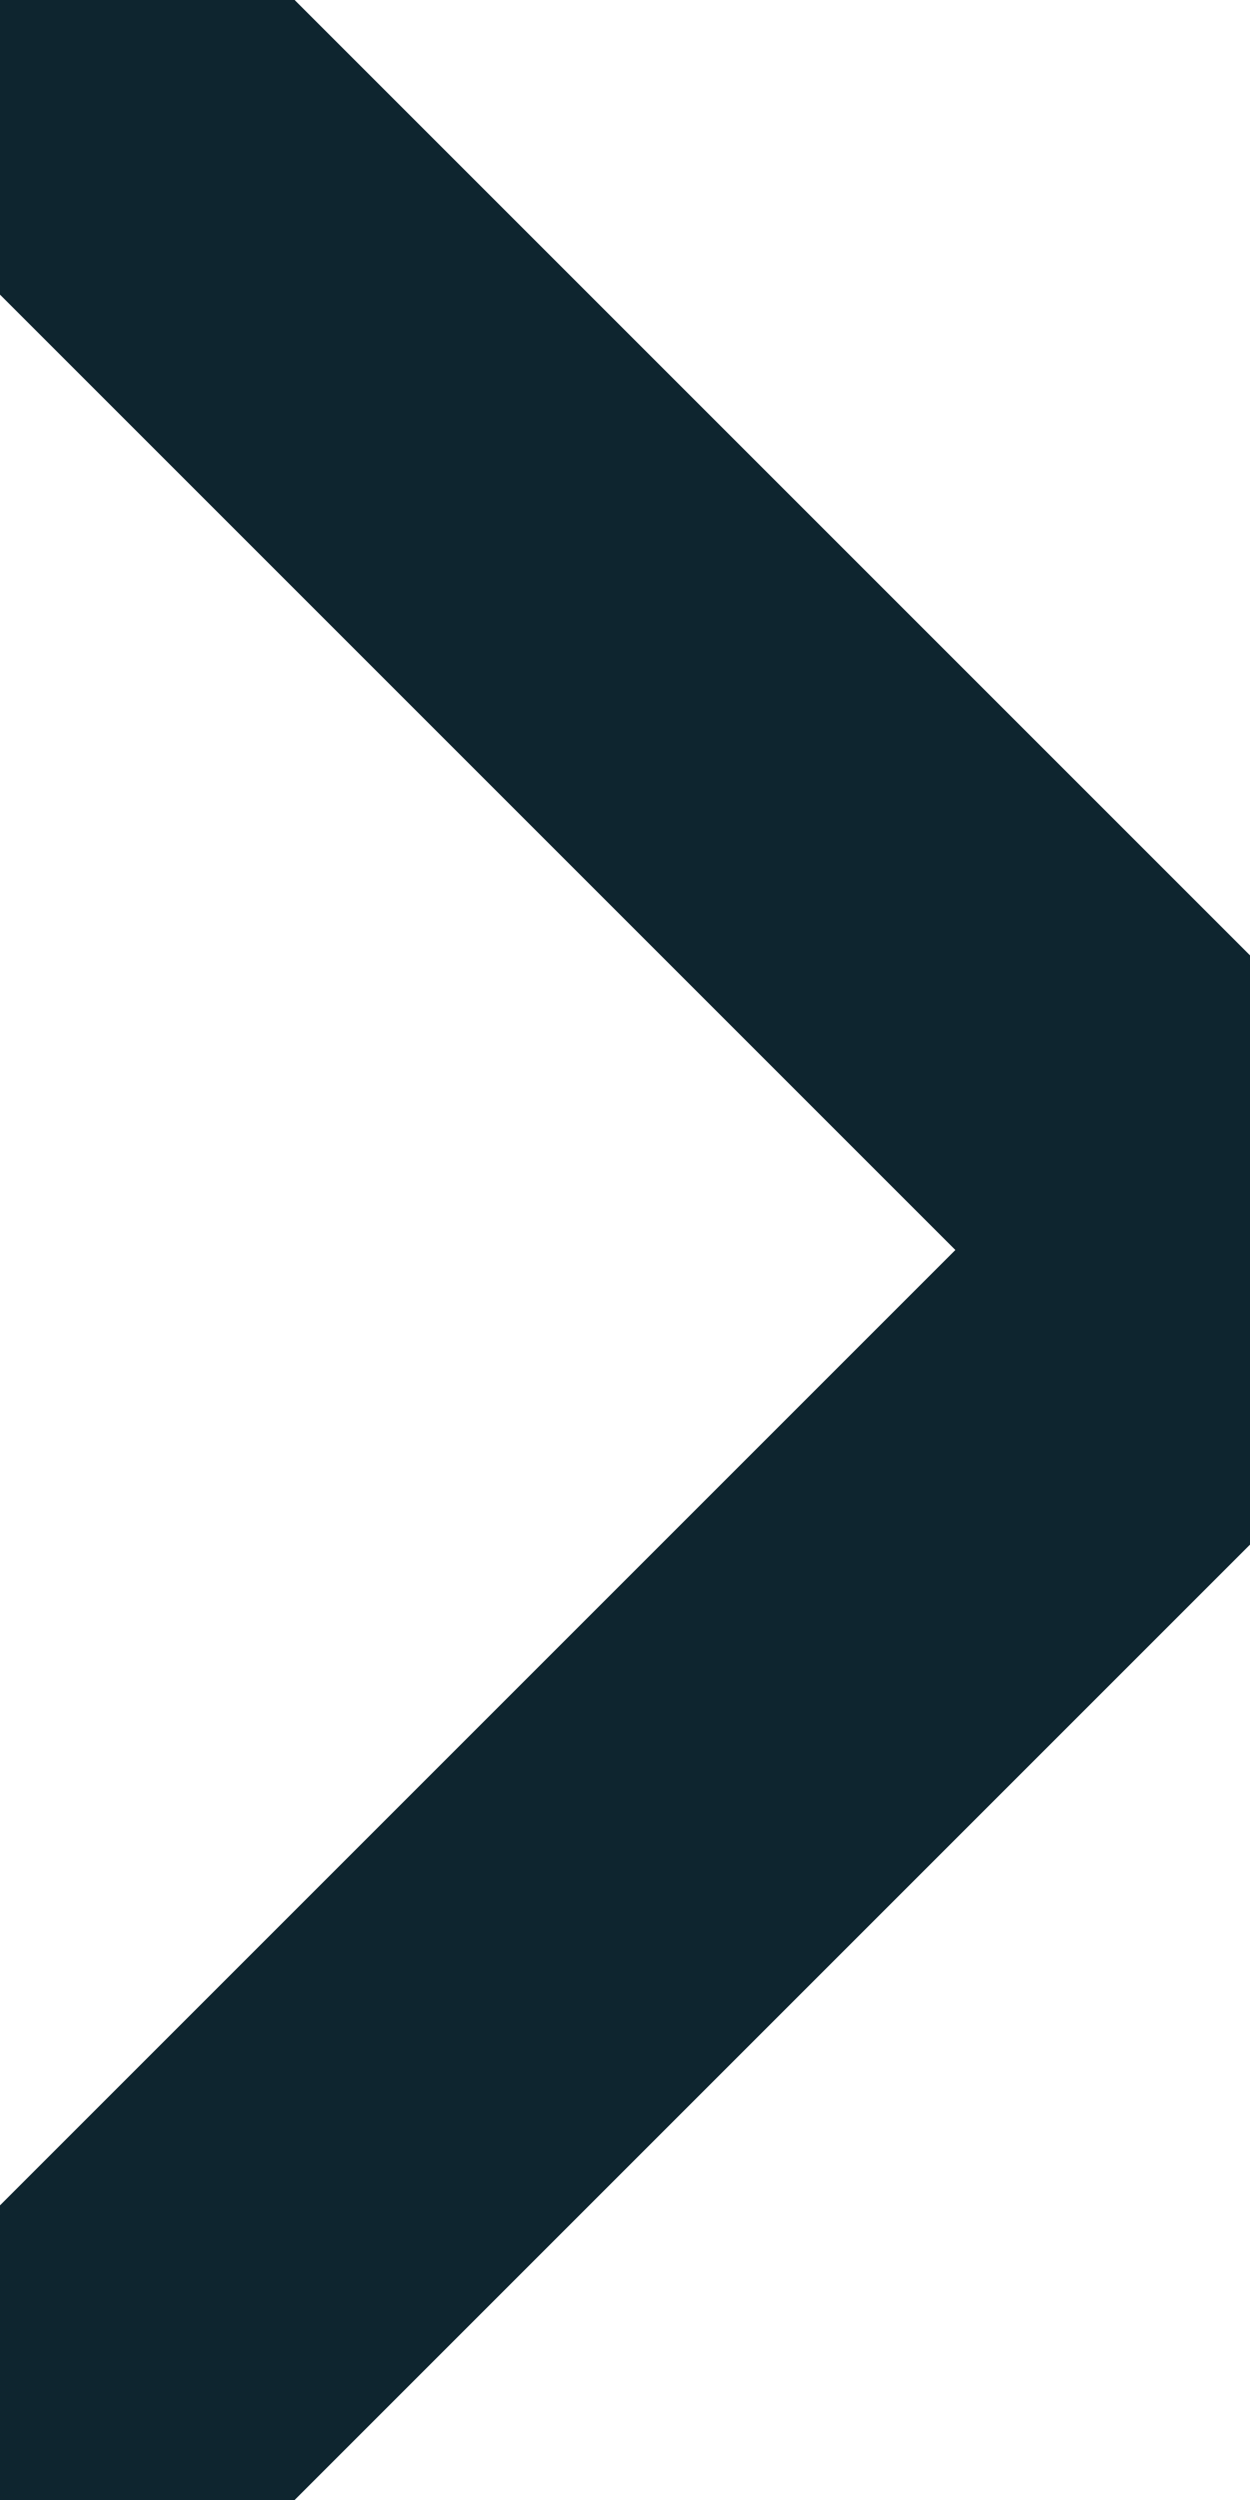
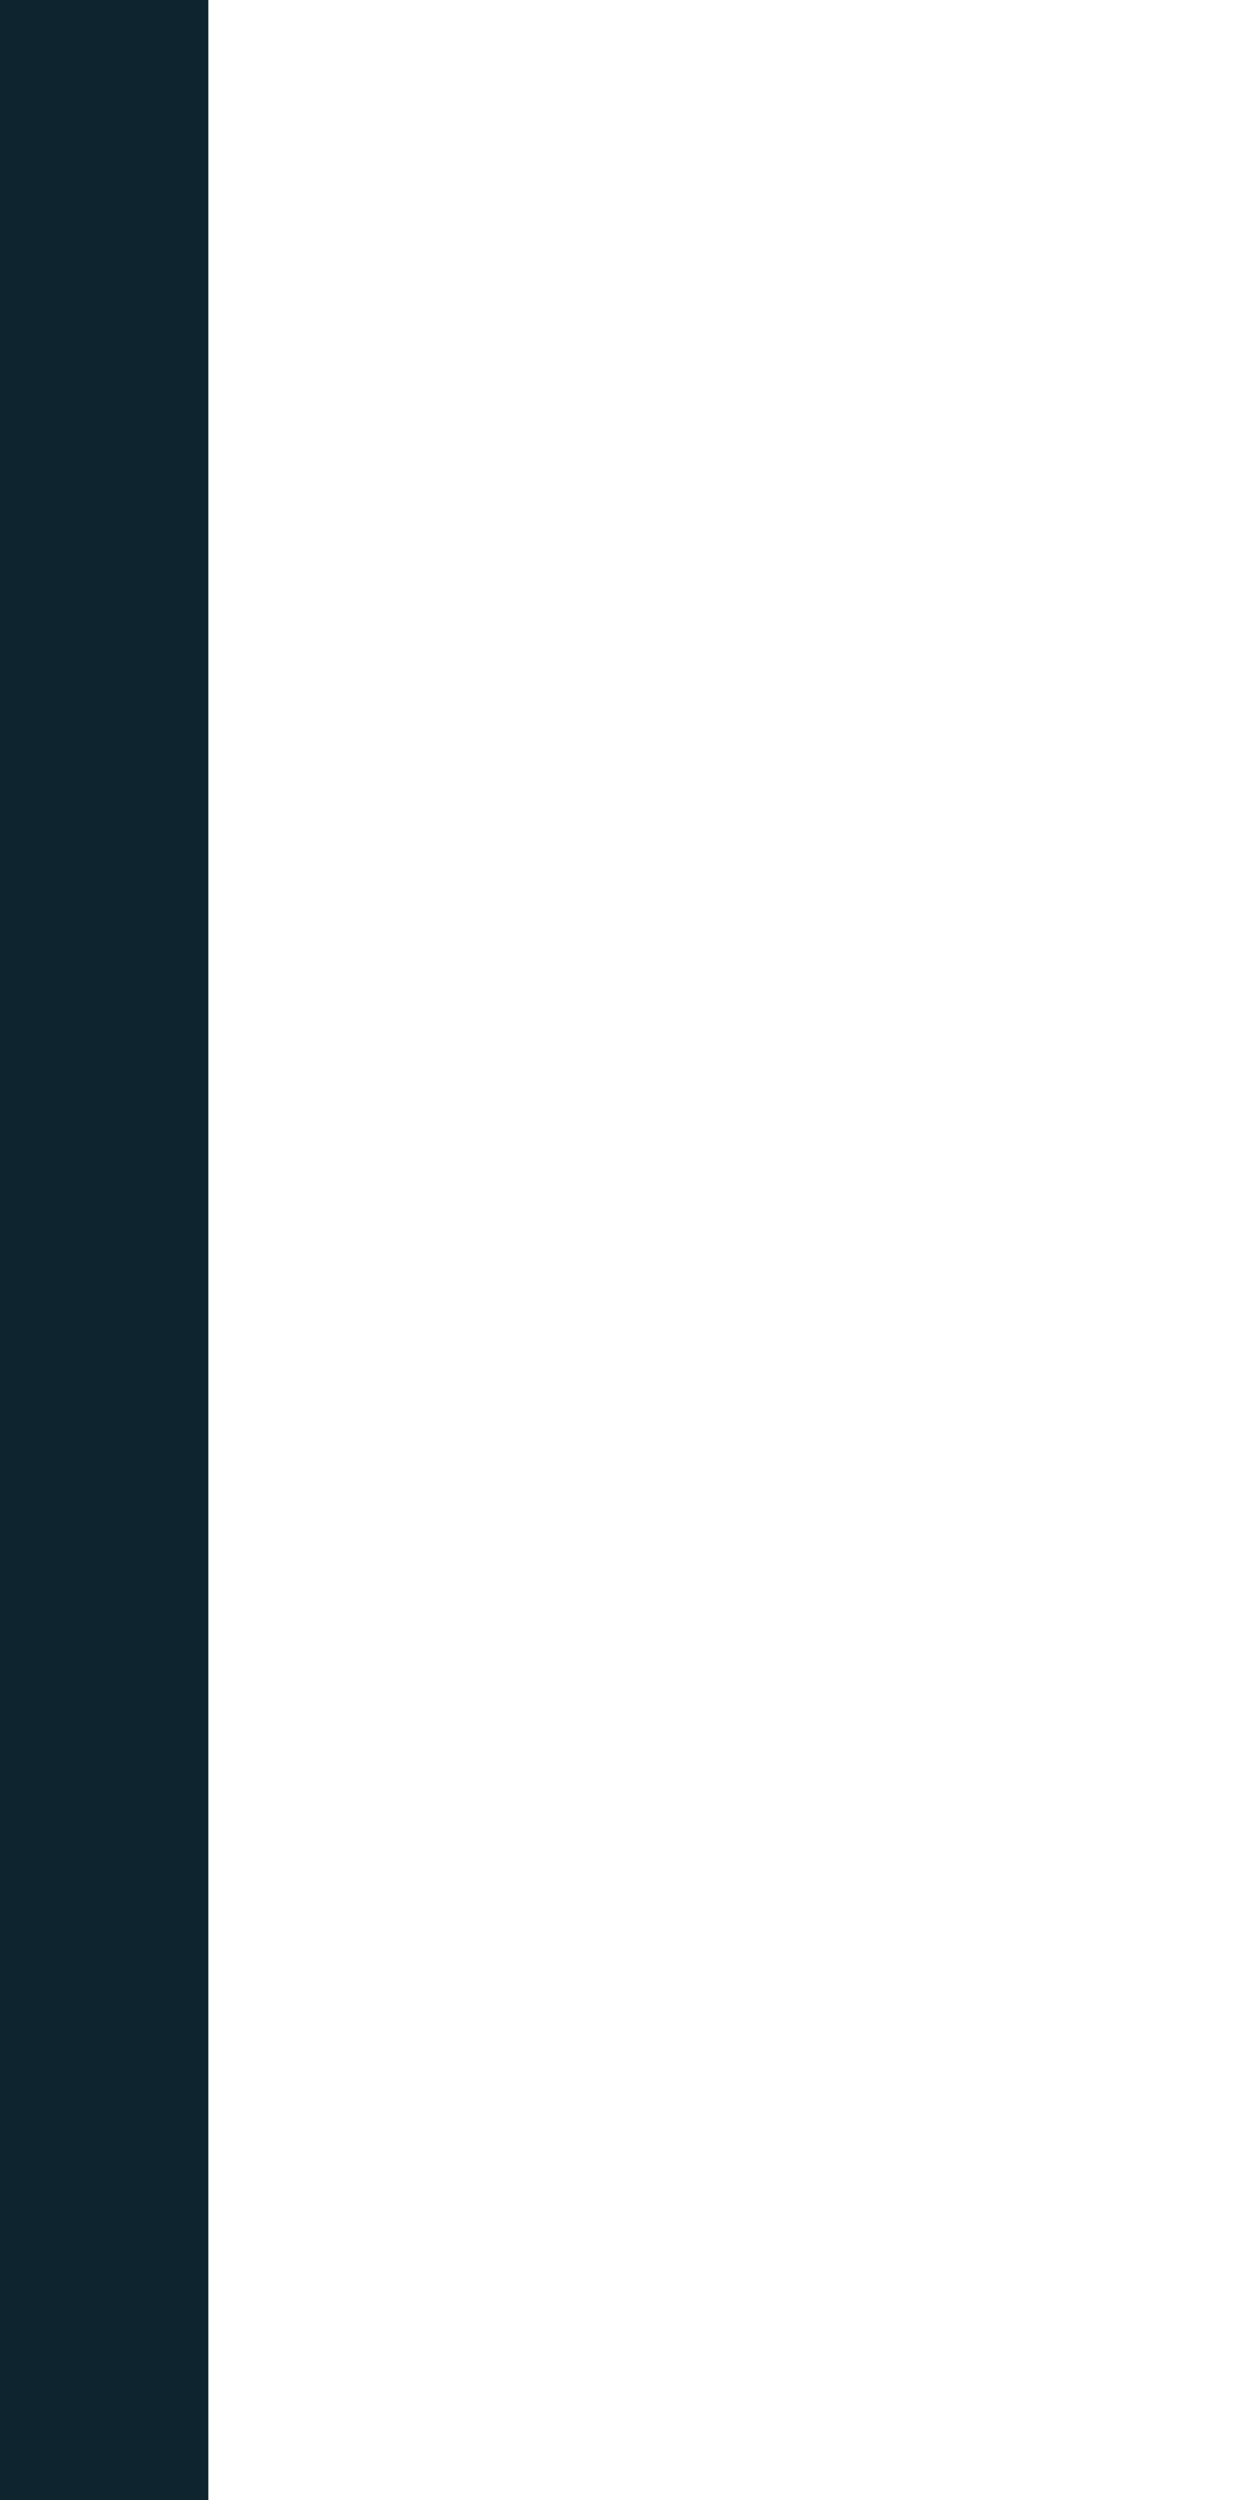
<svg xmlns="http://www.w3.org/2000/svg" width="6" height="12" viewBox="0 0 6 12" fill="none">
-   <path d="M0 12L6 6L0 0" stroke="#0E252F" stroke-width="2" stroke-linecap="round" stroke-linejoin="round" />
+   <path d="M0 12L0 0" stroke="#0E252F" stroke-width="2" stroke-linecap="round" stroke-linejoin="round" />
</svg>